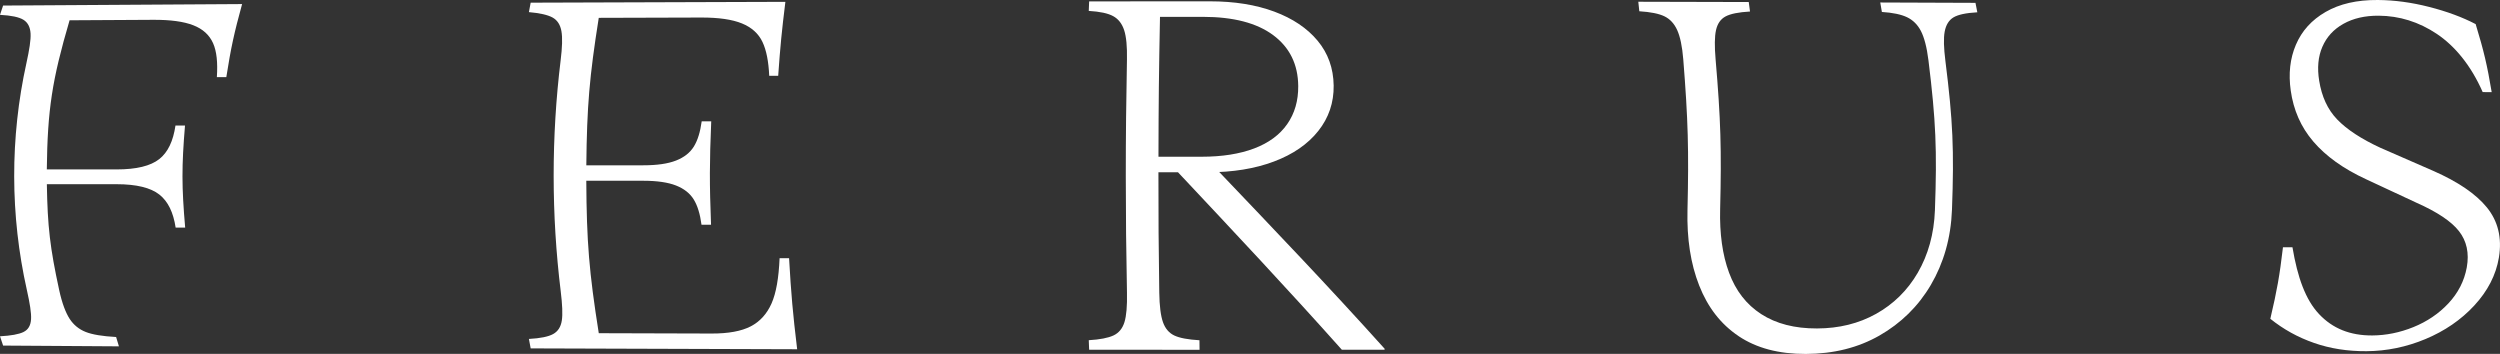
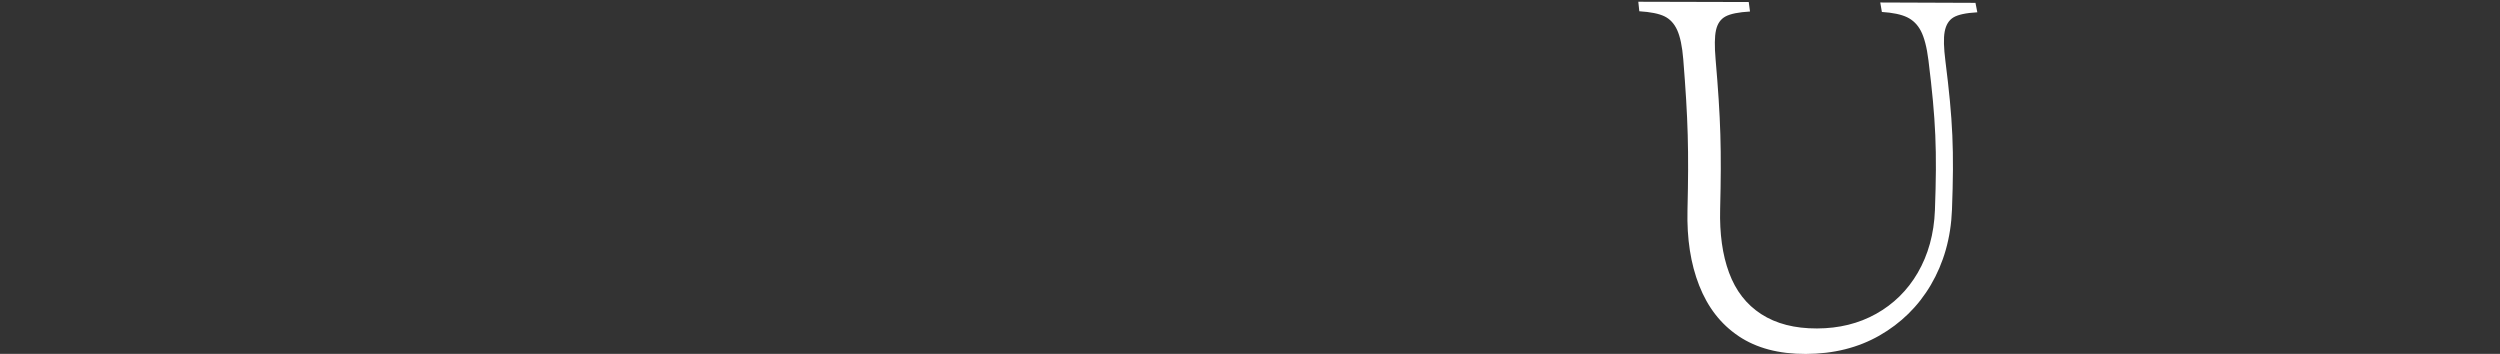
<svg xmlns="http://www.w3.org/2000/svg" id="Ebene_1" data-name="Ebene 1" viewBox="0 0 1804.73 255.47">
  <rect x="0" y="0" width="1804.73" height="255.47" fill="#333333" stroke="none" />
  <defs>
    <style>
      .cls-1 {
        fill: #fff;
      }
    </style>
  </defs>
-   <path class="cls-1" d="M16.94,239.67c3.4-1.62,5.19-4.68,5.48-9.15.29-4.46-.87-11.54-3.03-21.21-12.08-53.82-12.19-109.89-.31-163.76,2.12-9.66,3.26-16.8,2.99-21.39-.27-4.58-1.95-7.88-5.12-9.86C13.78,12.34,8.14,11.14,0,10.72c.87-2.68,1.32-4.03,2.24-6.71,57.51-.39,115.02-.75,172.53-1.07-5.79,21.09-8.07,31.63-11.39,52.72-2.73.01-4.1.01-6.83.02.7-10.44-.1-18.63-2.75-24.54-2.65-5.91-7.36-10.22-14.27-12.91-6.91-2.69-16.5-4-28.83-3.93-24.19.13-36.28.2-60.47.34-12.65,43.06-15.94,64.59-16.44,107.66,20.16,0,30.24,0,50.41,0,14.26,0,24.48-2.49,30.79-7.47,6.3-4.98,10.02-13.04,11.68-24.19,2.75,0,4.13,0,6.88,0-2.45,29.46-2.43,44.19.12,73.65-2.75,0-4.13,0-6.88,0-1.67-10.91-5.43-18.86-11.75-23.84-6.33-4.98-16.56-7.47-30.82-7.48-20.16,0-30.24-.01-50.4-.02.5,30.6,2.28,45.89,8.91,76.49,2.05,9.45,4.71,16.36,7.55,20.73,2.84,4.38,6.73,7.53,11.54,9.44,4.82,1.92,12.15,3.14,22,3.67.79,2.7,1.2,4.04,2.03,6.74-33.44-.21-50.17-.32-83.61-.55-.92-2.69-1.37-4.03-2.24-6.71,7.9-.42,13.54-1.44,16.94-3.07" />
-   <path class="cls-1" d="M575.46,252.12c-64.12-.17-128.24-.38-192.37-.62-.53-2.73-.78-4.1-1.28-6.82,8.2-.45,14.02-1.62,17.49-3.53,3.46-1.9,5.54-5.13,6.26-9.68.72-4.54.39-11.61-.78-21.2-6.78-55.32-6.8-111.42-.05-166.75,1.14-9.34,1.4-16.35.56-21.02-.83-4.66-2.95-7.95-6.41-9.86-3.47-1.9-9.16-3.2-17.07-3.89.5-2.73.75-4.09,1.28-6.82,61.29-.23,122.58-.43,183.87-.6-2.64,21.36-3.68,32.04-5.19,53.4-2.59,0-3.89,0-6.48,0-.46-10.34-2.04-18.52-4.9-24.51-2.86-6-7.78-10.44-14.8-13.31-7.02-2.87-16.79-4.28-29.36-4.25-29.59.08-44.39.12-73.99.22-6.75,42.58-8.55,63.87-8.98,106.45,23.06,0,18.08,0,41.14,0,9.91,0,17.78-1.14,23.61-3.43,5.83-2.28,10.1-5.65,12.87-10.1,2.76-4.45,4.62-10.52,5.67-18.21,2.75,0,4.13,0,6.88,0-1.25,29.85-1.28,44.78-.14,74.63-2.75,0-4.13,0-6.88,0-1.02-7.69-2.86-13.76-5.6-18.21-2.74-4.45-7-7.81-12.82-10.1-5.82-2.28-13.69-3.42-23.6-3.42-23.06,0-18.08,0-41.15,0,.23,44.02,2.04,66.03,9.01,110.05,32.58.1,48.87.15,81.46.24,12.09.03,21.47-1.69,28.19-5.16,6.72-3.47,11.71-8.99,15.07-16.56,3.35-7.57,5.19-18.44,5.81-32.64,2.74,0,4.11,0,6.85,0,1.51,26.27,2.67,39.4,5.83,65.68" />
-   <path class="cls-1" d="M803.8,242.17c3.86-1.81,6.49-5,7.92-9.58,1.43-4.58,2.03-11.7,1.83-21.35-1.13-56.09-1.14-112.19-.01-168.28.19-9.41-.48-16.47-2.02-21.17-1.54-4.7-4.18-8.09-7.91-10.13-3.72-2.05-9.61-3.31-17.64-3.79.1-2.75.16-4.13.27-6.87,34.86-.03,52.29-.04,87.15-.05,17.71,0,33.17,2.47,46.48,7.42,13.3,4.95,23.74,11.95,31.28,21,7.54,9.05,11.45,19.85,11.61,32.4.16,12.31-3.53,23.23-11.09,32.75-7.55,9.53-18.24,16.89-32.01,22.07-13.77,5.19-29.73,7.78-47.86,7.78h-11.24c6.82-1.15,10.23-1.73,17.04-2.89,41.06,43.04,82.19,86.01,121.95,130.27,0,.29-.02.44-.03.72-12.33,0-18.49.01-30.83.02-38.68-43.4-78.49-85.75-118.29-128.12h-14.14c-.01,34.75.11,52.12.61,86.86.14,9.65,1.05,16.78,2.67,21.36,1.63,4.58,4.35,7.78,8.17,9.59,3.82,1.81,9.87,2.96,18.17,3.44.03,2.75.04,4.13.07,6.88-31.89,0-47.83-.02-79.71-.04-.11-2.75-.17-4.13-.27-6.88,8.03-.47,13.97-1.62,17.83-3.42M905.34,107.18c10.51-3.98,18.47-9.83,23.87-17.56,5.4-7.72,8.06-16.88,7.97-27.5-.12-15.68-6.21-27.93-18.06-36.75-11.85-8.8-28.73-13.21-50.79-13.21-12.38,0-18.57,0-30.94,0-.79,40.39-1.01,60.59-1.1,100.98h31.17c14.74,0,27.38-1.99,37.89-5.97" />
  <path class="cls-1" d="M1255.11,242.65c-12.9-8.62-22.28-20.81-28.48-36.54-6.2-15.74-8.94-33.84-8.45-54.29,1.04-43.59.43-65.39-3.04-108.98-.75-9.38-2.26-16.42-4.39-21.12-2.12-4.69-5.21-8-9.2-9.94-4-1.93-10.05-3.14-18.15-3.65-.28-2.74-.43-4.12-.72-6.86,31.89.07,47.83.11,79.72.2.38,2.74.56,4.11.92,6.85-8.23.47-14.12,1.65-17.67,3.56-3.56,1.91-5.84,5.22-6.88,9.9-1.04,4.69-1.09,11.72-.29,21.1,3.7,43.28,4.35,64.93,3.28,108.21-.43,17.56,1.63,32.82,6.44,45.8,4.81,12.97,12.48,22.94,23.24,29.88,10.77,6.94,24.11,10.39,40.26,10.34,15.9-.04,30.13-3.56,42.64-10.55,12.5-6.98,22.68-16.89,30.11-29.72,7.43-12.83,11.72-27.87,12.36-45.11,1.6-43.26.67-64.89-4.67-108.15-1.18-9.58-3.09-16.65-5.45-21.21-2.36-4.55-5.71-7.86-9.96-9.91-4.25-2.05-10.33-3.32-18.22-3.83-.45-2.73-.68-4.1-1.16-6.83,27.49.1,41.24.15,68.73.26.55,2.73.81,4.09,1.33,6.82-8.2.45-13.95,1.69-17.26,3.7-3.31,2.02-5.39,5.43-6.29,10.21-.9,4.78-.66,11.85.51,21.19,5.41,42.96,6.36,64.43,4.75,107.39-.77,20.6-6.1,38.68-15.23,54.26-9.14,15.59-21.71,27.78-37.09,36.58-15.39,8.8-33.13,13.24-53.17,13.3-19.58.06-35.62-4.21-48.52-12.83" />
-   <path class="cls-1" d="M1670.42,247.54c-11.69-4.07-22.11-9.87-31.49-17.41,4.86-20.65,6.69-30.97,9.12-51.61,2.74,0,4.12,0,6.86-.02,3.66,21.82,9.46,37.9,19.22,48.26,9.77,10.36,22.32,15.49,38.43,15.4,9.95-.06,19.83-2.06,29.61-6.01,9.78-3.95,18.29-9.65,25.27-17.1,6.97-7.45,11.52-16.12,13.31-26.03,1.87-10.37-.11-19.09-5.62-26.14-5.51-7.06-15.72-13.88-30.6-20.48-14.44-6.79-21.75-10.19-36.5-17.01-16.39-7.57-28.99-16.64-38.05-27.2-9.06-10.56-14.35-22.84-16.32-36.84-1.71-12.1-.52-23.12,3.73-33.05,4.24-9.93,11.28-17.82,21.42-23.67C1688.95,2.78,1701.41-.1,1716.51,0c12.03.08,24.41,1.75,37.14,5.01,12.73,3.26,23.93,7.39,33.51,12.39,5.97,19.64,8.28,29.46,11.57,49.1-2.6,0-3.9-.01-6.49-.02-8.5-19.33-20.16-33.34-33.1-42-12.95-8.67-27.04-13.06-41.96-13.15-9.95-.06-18.41,1.9-25.51,5.88-7.11,3.98-12.11,9.51-15.18,16.6-3.07,7.09-3.79,15.25-2.29,24.5,1.84,11.37,6.03,20.68,13,27.92,6.97,7.24,17.35,14.06,31.2,20.46,15.41,6.69,23.06,10.02,38.2,16.68,17.71,7.8,30.68,16.57,38.63,26.34,7.96,9.76,11.08,21.82,8.71,36.18-2.1,12.71-8.17,24.27-17.77,34.66-9.6,10.4-21.51,18.47-35.24,24.21-13.74,5.74-27.95,8.66-42.57,8.76-13.68.09-26.27-1.9-37.95-5.97" />
</svg>